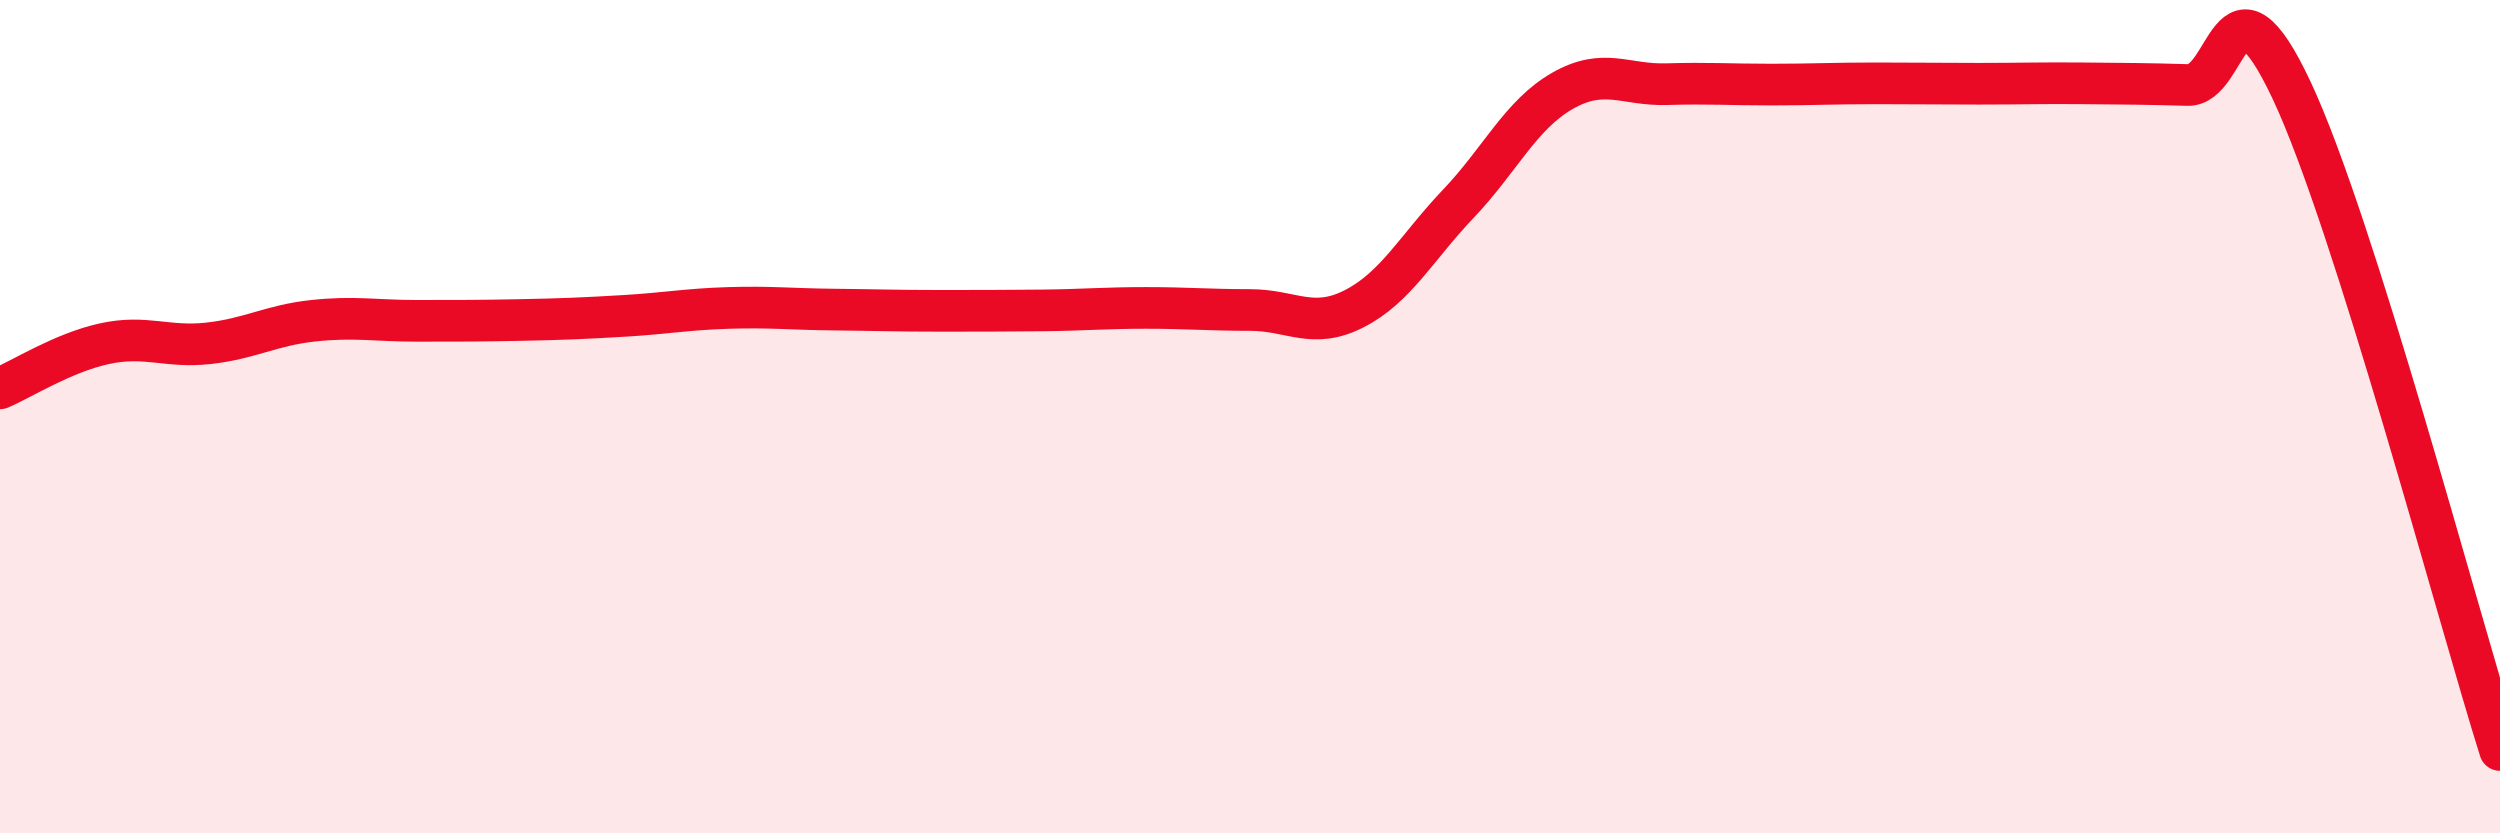
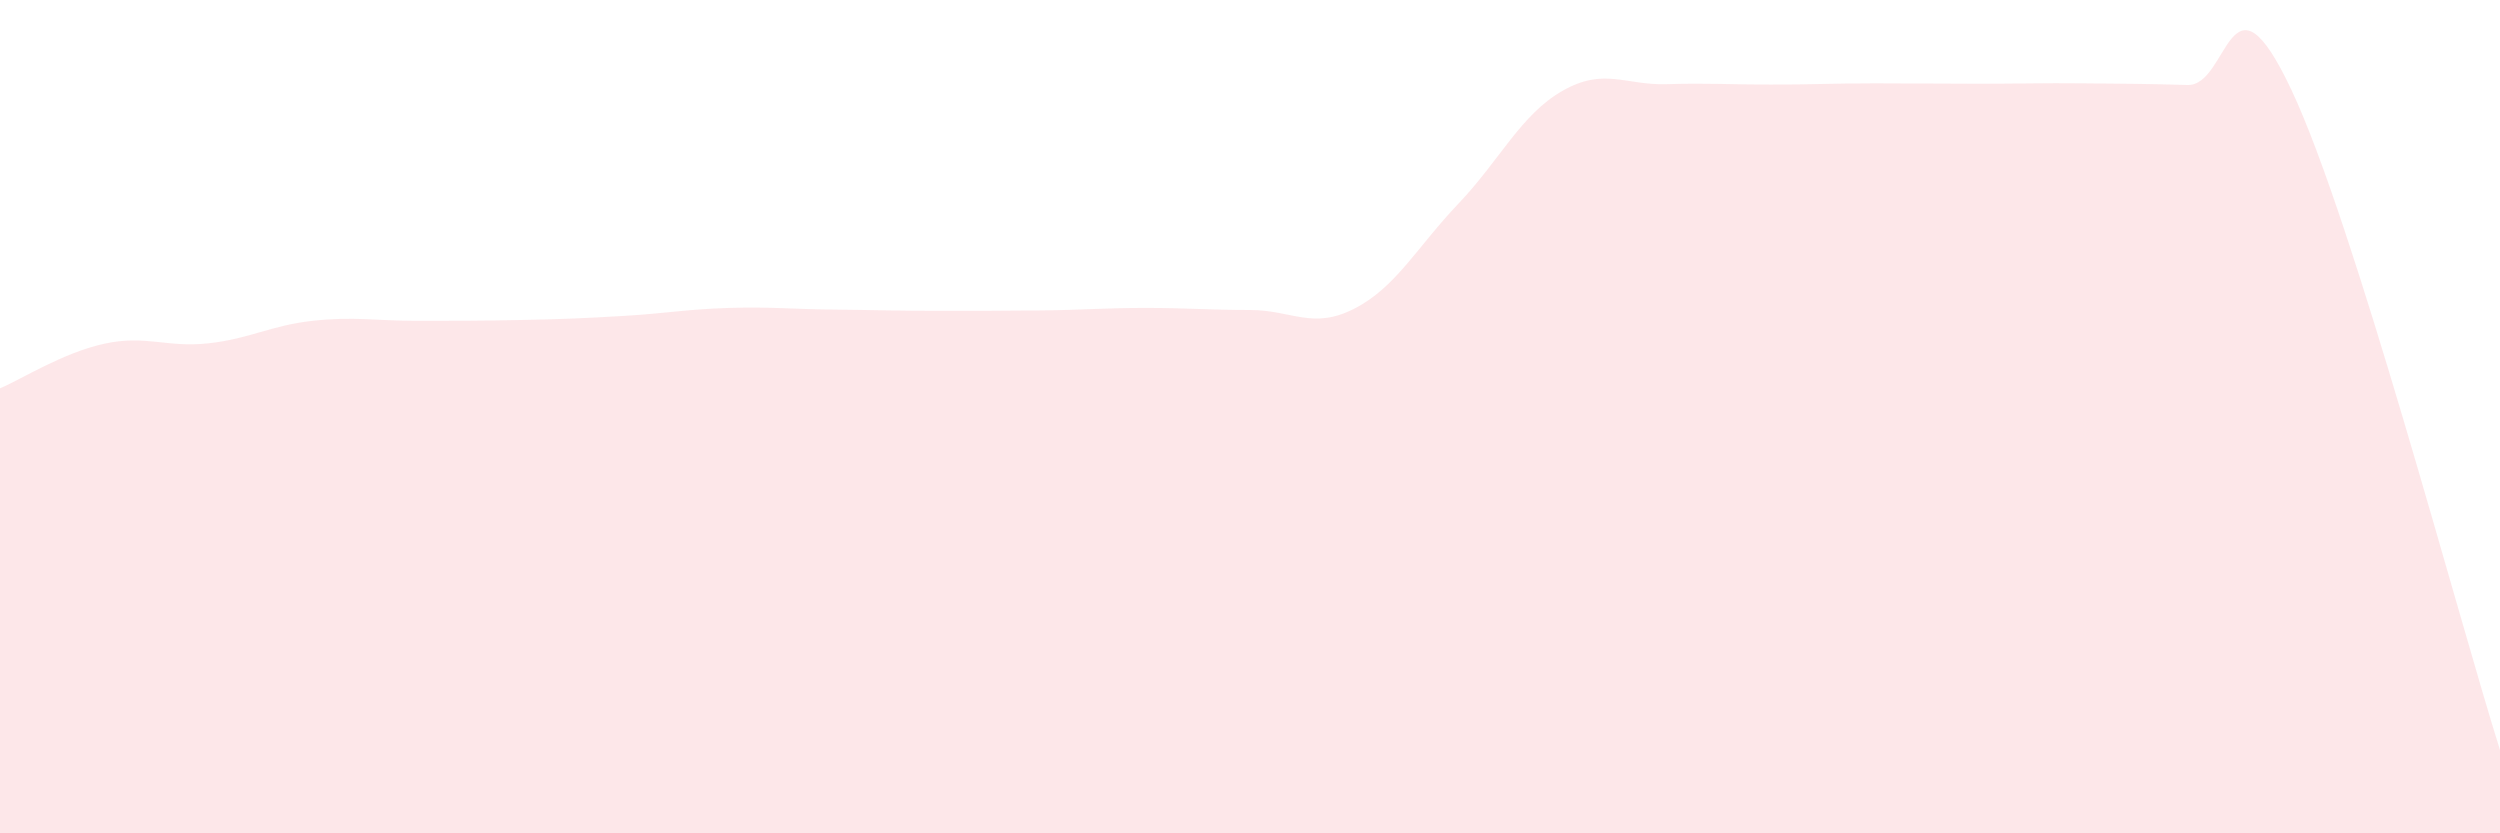
<svg xmlns="http://www.w3.org/2000/svg" width="60" height="20" viewBox="0 0 60 20">
  <path d="M 0,9.32 C 0.5,9.11 1.5,8.47 2.5,8.25 C 3.5,8.03 4,8.35 5,8.24 C 6,8.13 6.5,7.81 7.5,7.7 C 8.5,7.59 9,7.7 10,7.7 C 11,7.7 11.5,7.7 12.5,7.68 C 13.5,7.66 14,7.64 15,7.58 C 16,7.52 16.5,7.42 17.5,7.39 C 18.5,7.36 19,7.42 20,7.43 C 21,7.44 21.5,7.46 22.5,7.46 C 23.5,7.46 24,7.46 25,7.45 C 26,7.44 26.5,7.39 27.5,7.39 C 28.5,7.39 29,7.44 30,7.44 C 31,7.44 31.5,7.92 32.5,7.41 C 33.5,6.9 34,5.94 35,4.89 C 36,3.84 36.5,2.75 37.5,2.18 C 38.5,1.61 39,2.05 40,2.02 C 41,1.99 41.5,2.03 42.5,2.03 C 43.5,2.03 44,2 45,2 C 46,2 46.5,2.01 47.5,2.01 C 48.5,2.01 49,1.99 50,2 C 51,2.01 51.5,2.01 52.5,2.04 C 53.5,2.07 53.5,-1.02 55,2.17 C 56.5,5.36 59,14.83 60,18L60 20L0 20Z" fill="#EB0A25" opacity="0.1" stroke-linecap="round" stroke-linejoin="round" />
-   <path d="M 0,9.32 C 0.5,9.11 1.5,8.47 2.5,8.25 C 3.5,8.03 4,8.35 5,8.24 C 6,8.13 6.5,7.81 7.5,7.7 C 8.5,7.59 9,7.7 10,7.7 C 11,7.7 11.5,7.7 12.5,7.68 C 13.5,7.66 14,7.64 15,7.58 C 16,7.52 16.5,7.42 17.5,7.39 C 18.5,7.36 19,7.42 20,7.43 C 21,7.44 21.5,7.46 22.5,7.46 C 23.5,7.46 24,7.46 25,7.45 C 26,7.44 26.5,7.39 27.5,7.39 C 28.5,7.39 29,7.44 30,7.44 C 31,7.44 31.5,7.92 32.5,7.41 C 33.5,6.9 34,5.94 35,4.89 C 36,3.84 36.5,2.75 37.5,2.18 C 38.5,1.61 39,2.05 40,2.02 C 41,1.99 41.5,2.03 42.5,2.03 C 43.5,2.03 44,2 45,2 C 46,2 46.5,2.01 47.5,2.01 C 48.5,2.01 49,1.99 50,2 C 51,2.01 51.5,2.01 52.5,2.04 C 53.5,2.07 53.5,-1.02 55,2.17 C 56.5,5.36 59,14.83 60,18" stroke="#EB0A25" stroke-width="1" fill="none" stroke-linecap="round" stroke-linejoin="round" />
</svg>